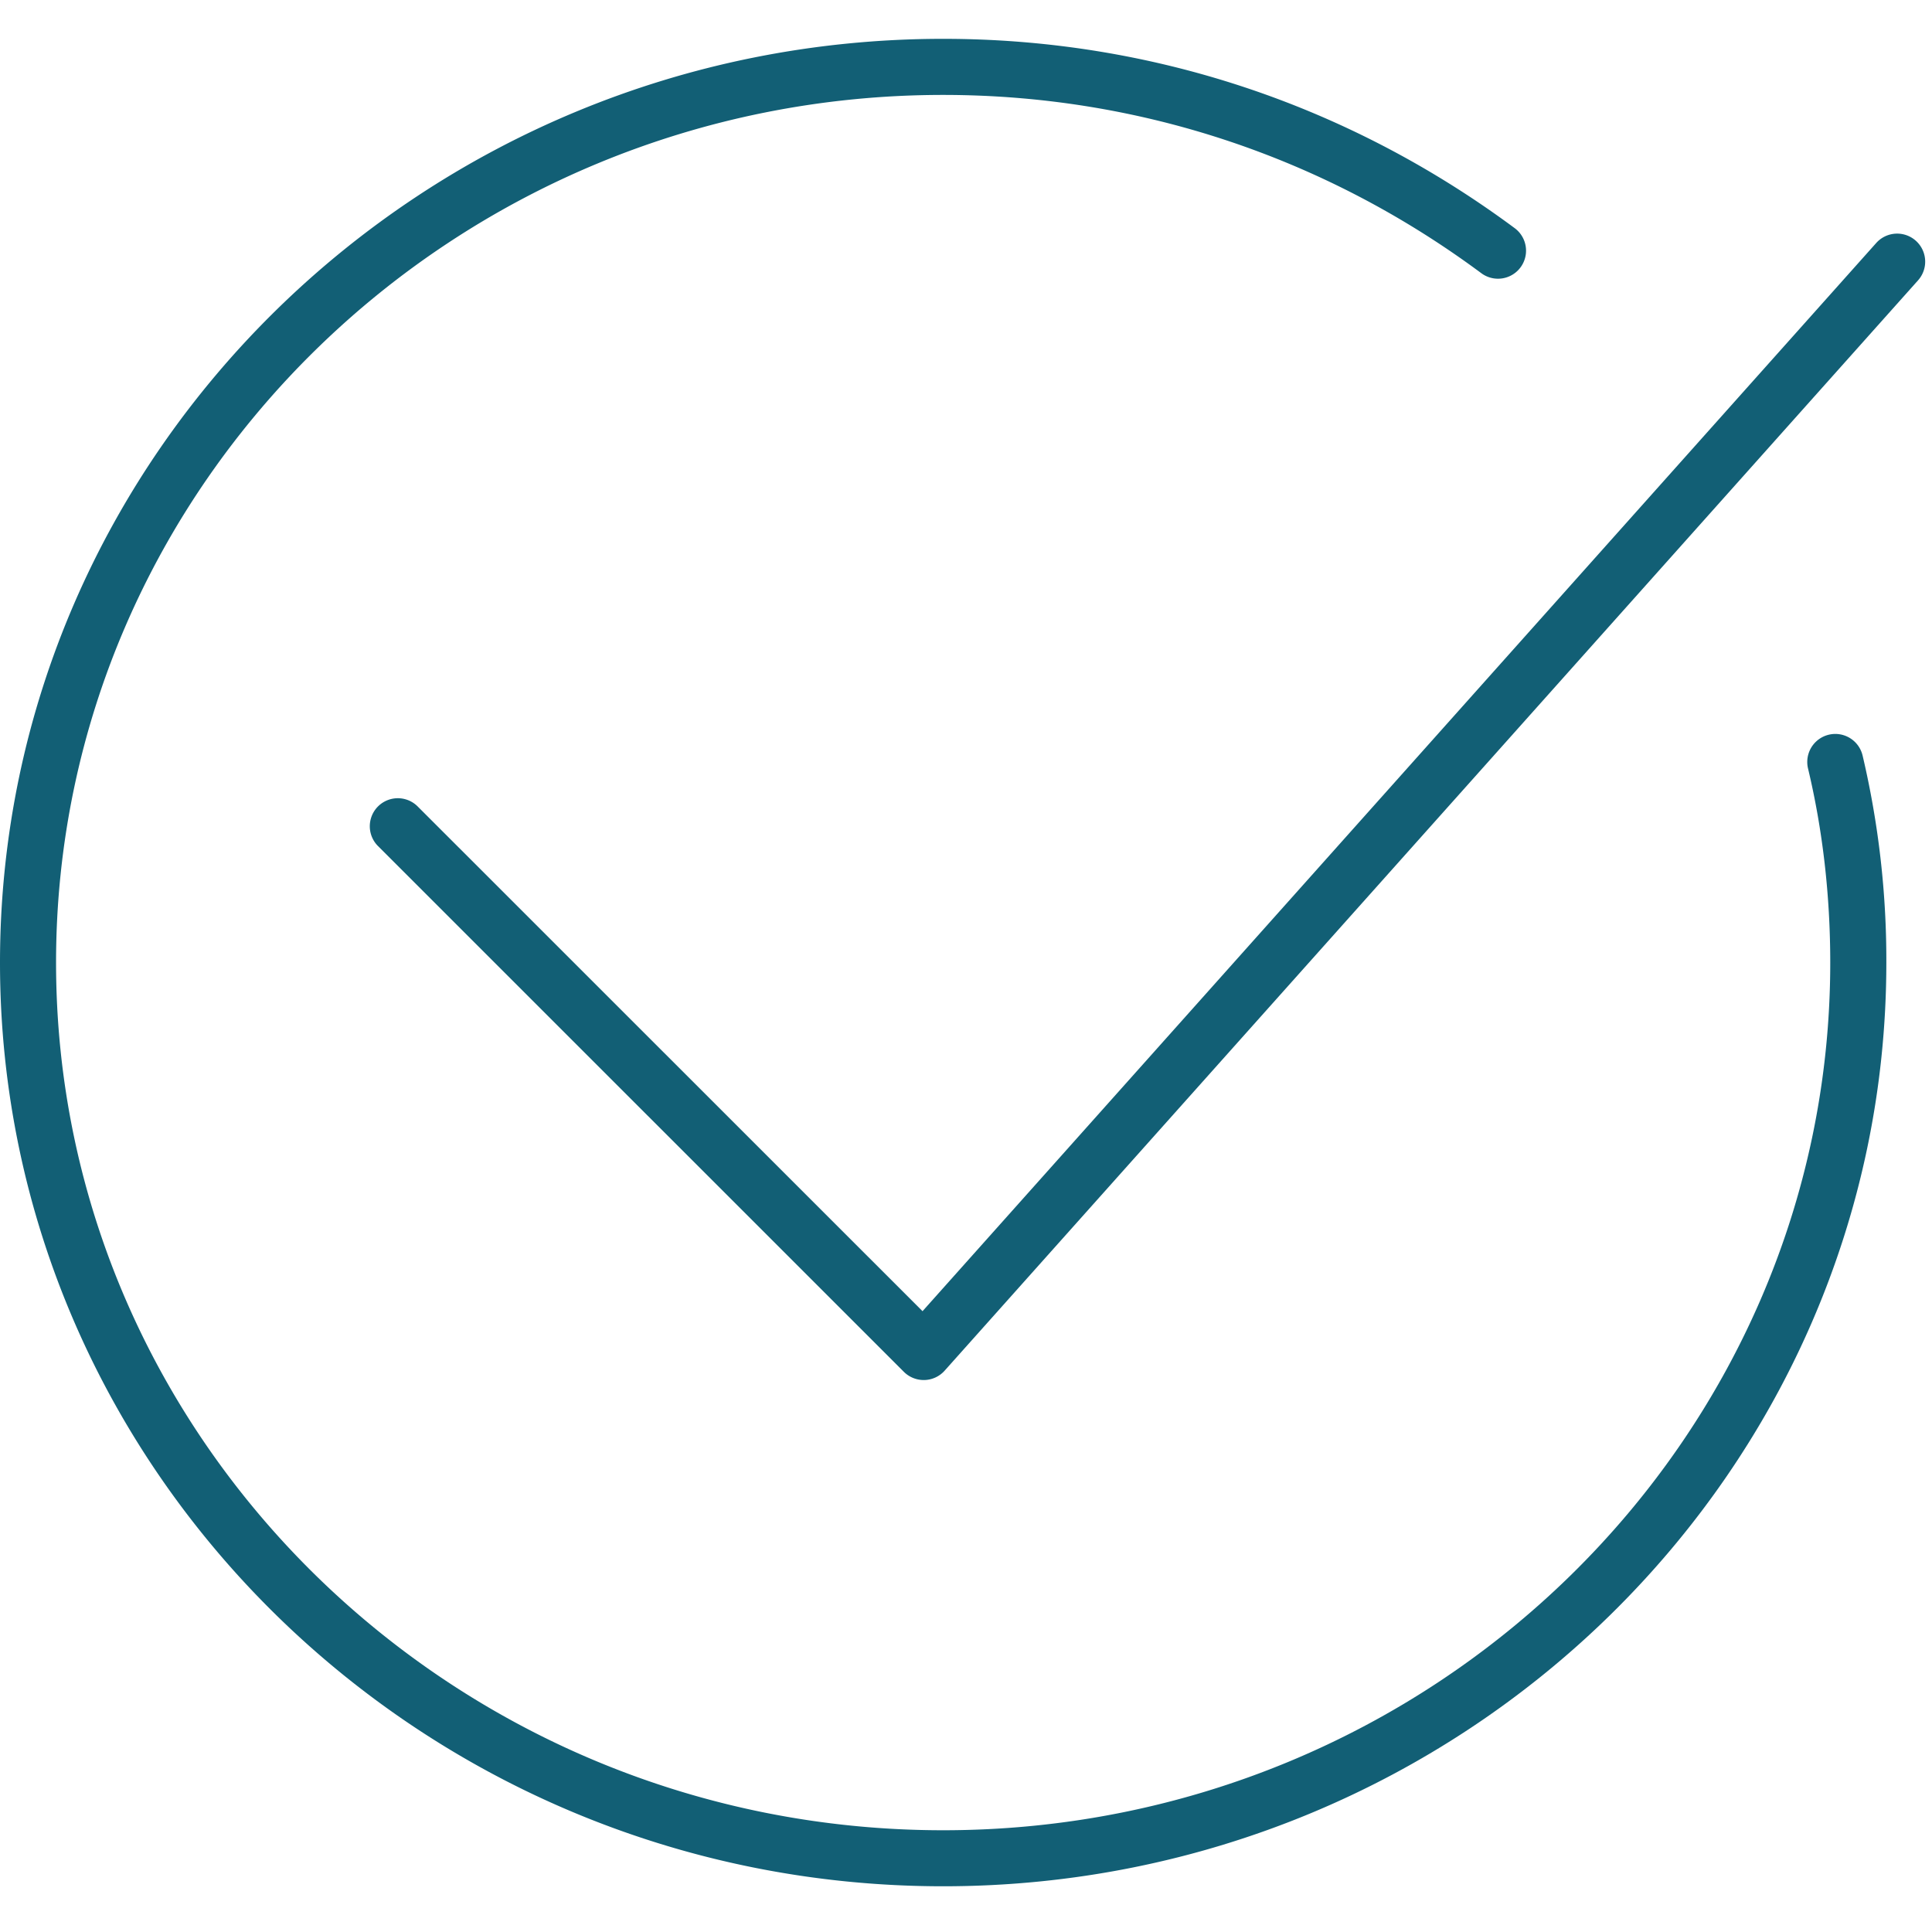
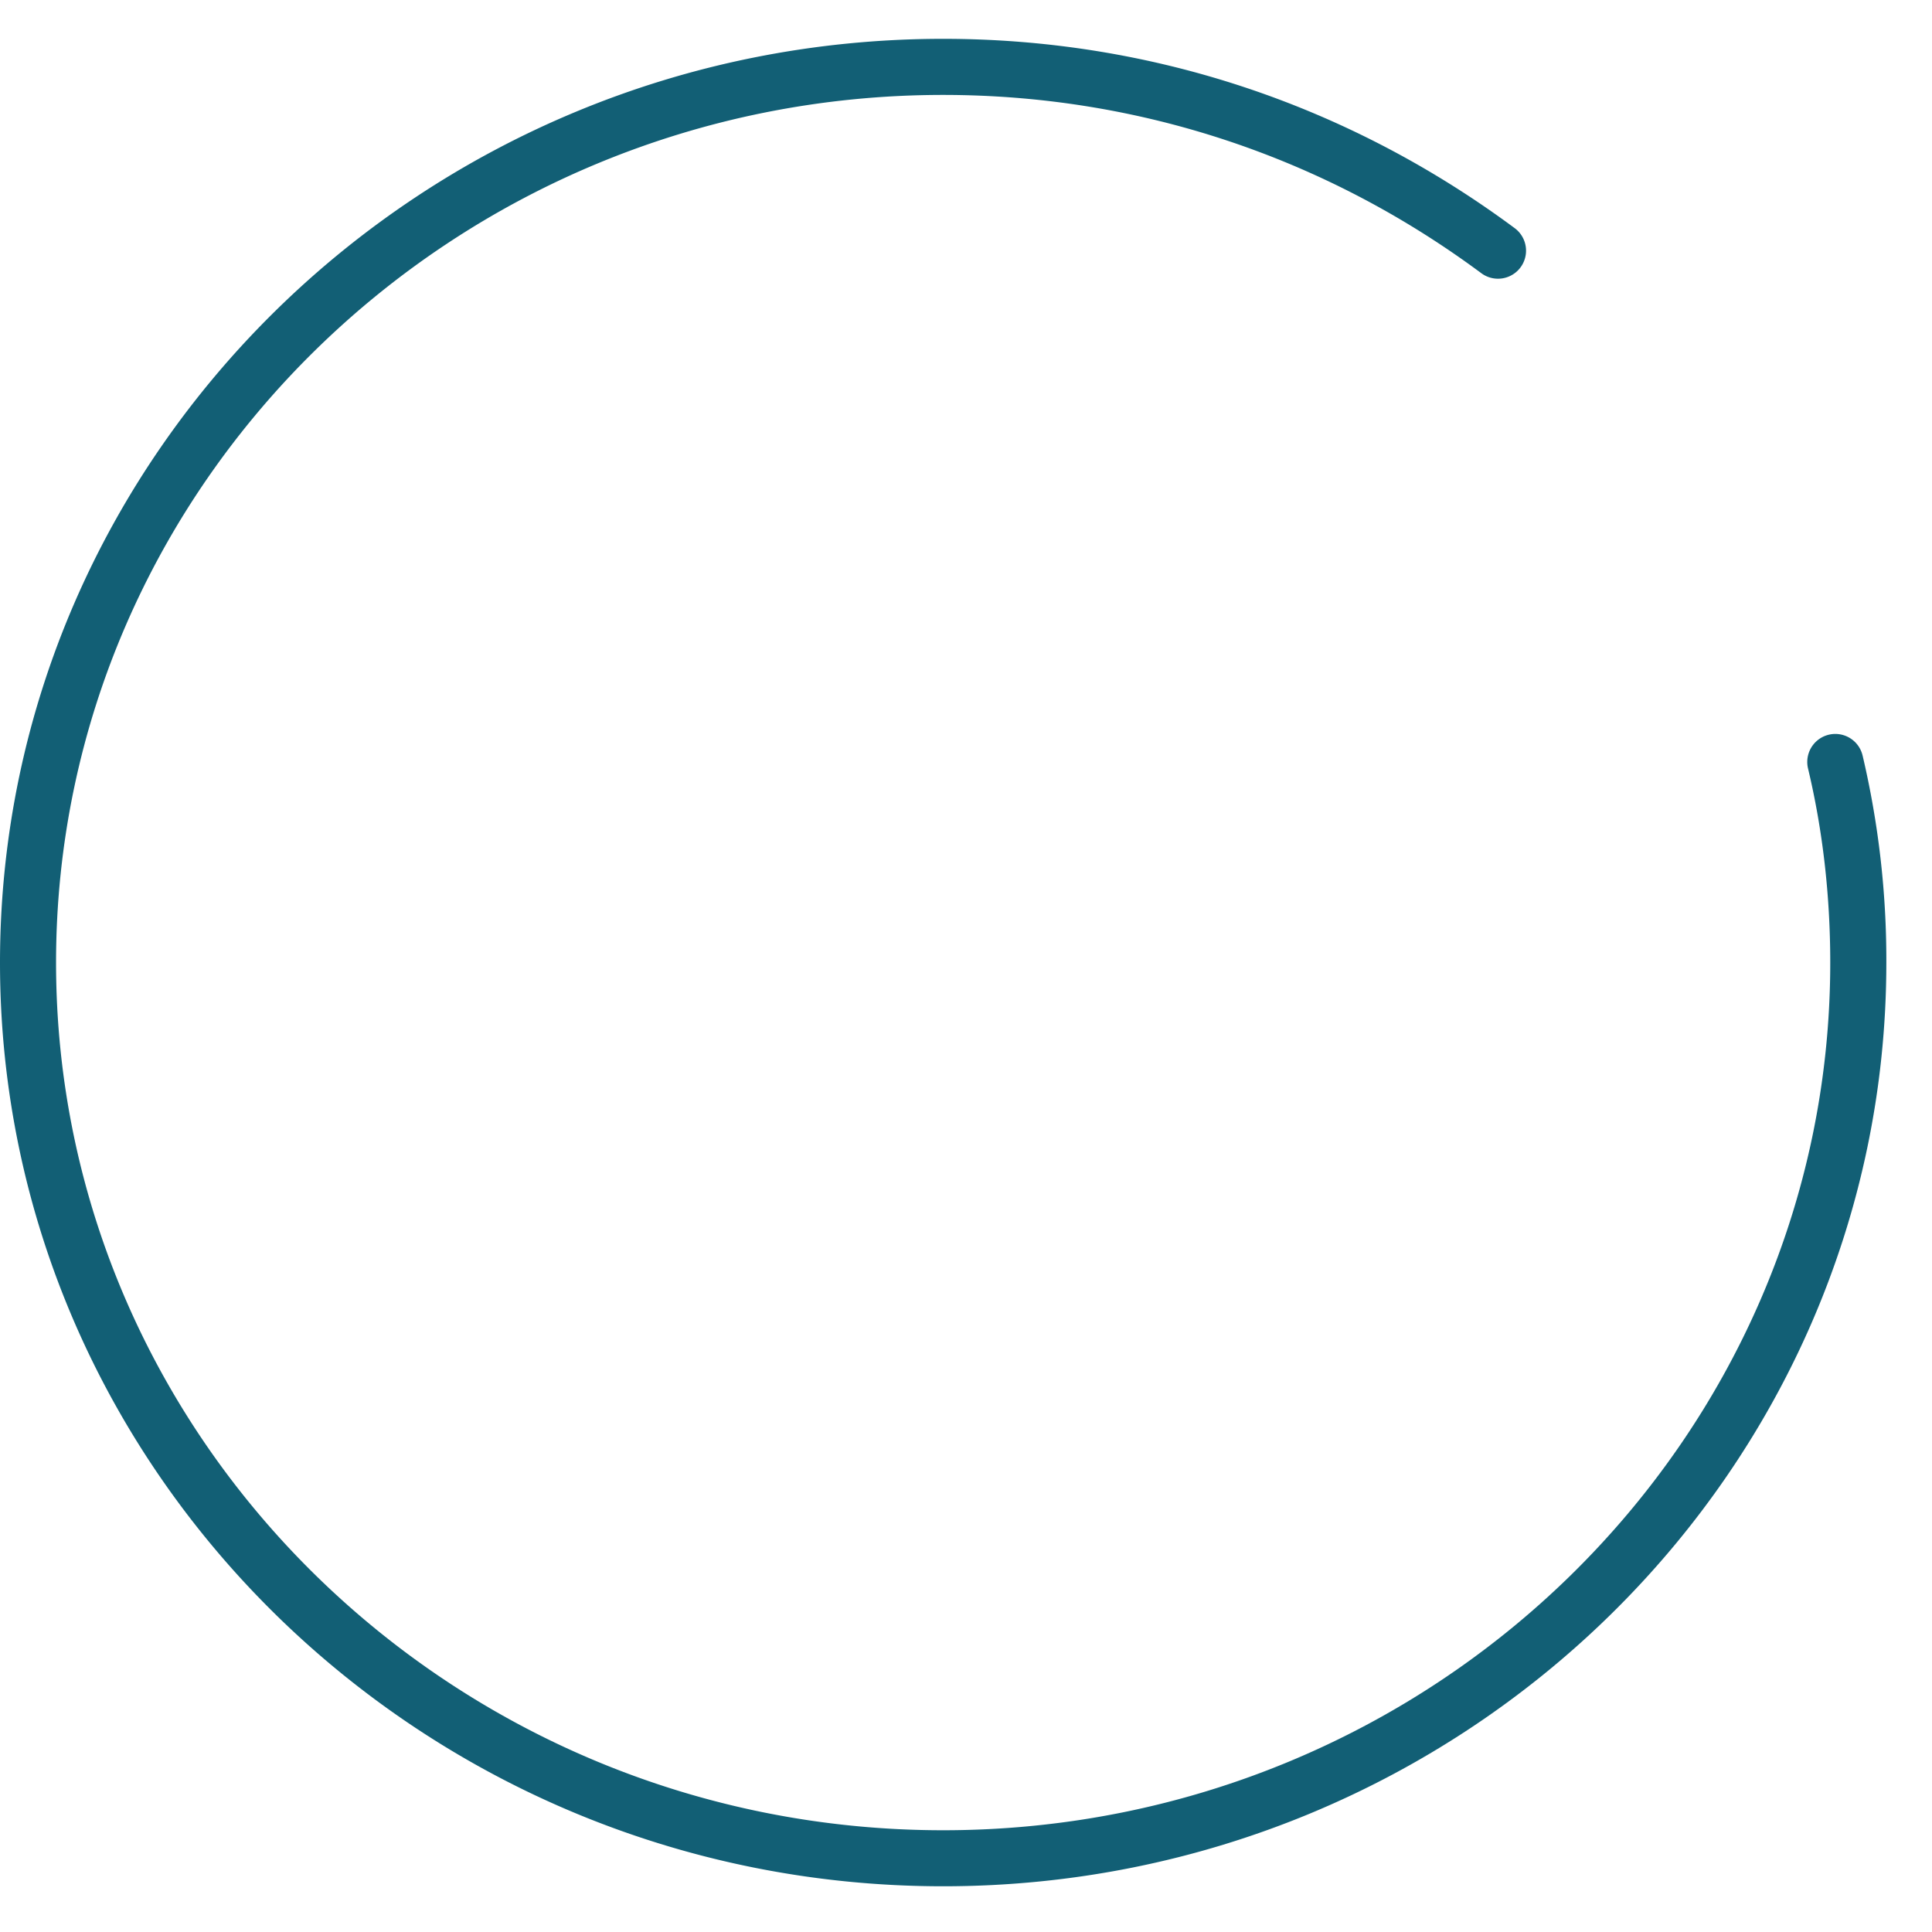
<svg xmlns="http://www.w3.org/2000/svg" width="60" height="60" fill="none">
  <path d="M57.844 23.462a.87.87 0 10-1.694.404c.458 1.92.69 3.948.69 6.029 0 14.857-12.358 26.945-27.549 26.945-15.191 0-27.55-12.088-27.55-26.946 0-14.858 12.359-26.946 27.55-26.946 6.05 0 11.83 1.914 16.712 5.536a.87.87 0 001.038-1.398c-5.185-3.847-11.323-5.88-17.75-5.88C13.14 1.207 0 14.077 0 29.896 0 45.712 13.14 58.58 29.291 58.58c16.152 0 29.291-12.869 29.291-28.687a27.76 27.76 0 00-.738-6.432z" fill="#125F75" />
-   <path d="M28.687 42.858a.872.872 0 01-.616-.254L11.74 26.276a.87.87 0 011.23-1.232L28.65 40.72 58.268 7.546a.87.87 0 111.299 1.16L29.336 42.568a.87.87 0 01-.625.29h-.024z" fill="#125F75" />
</svg>